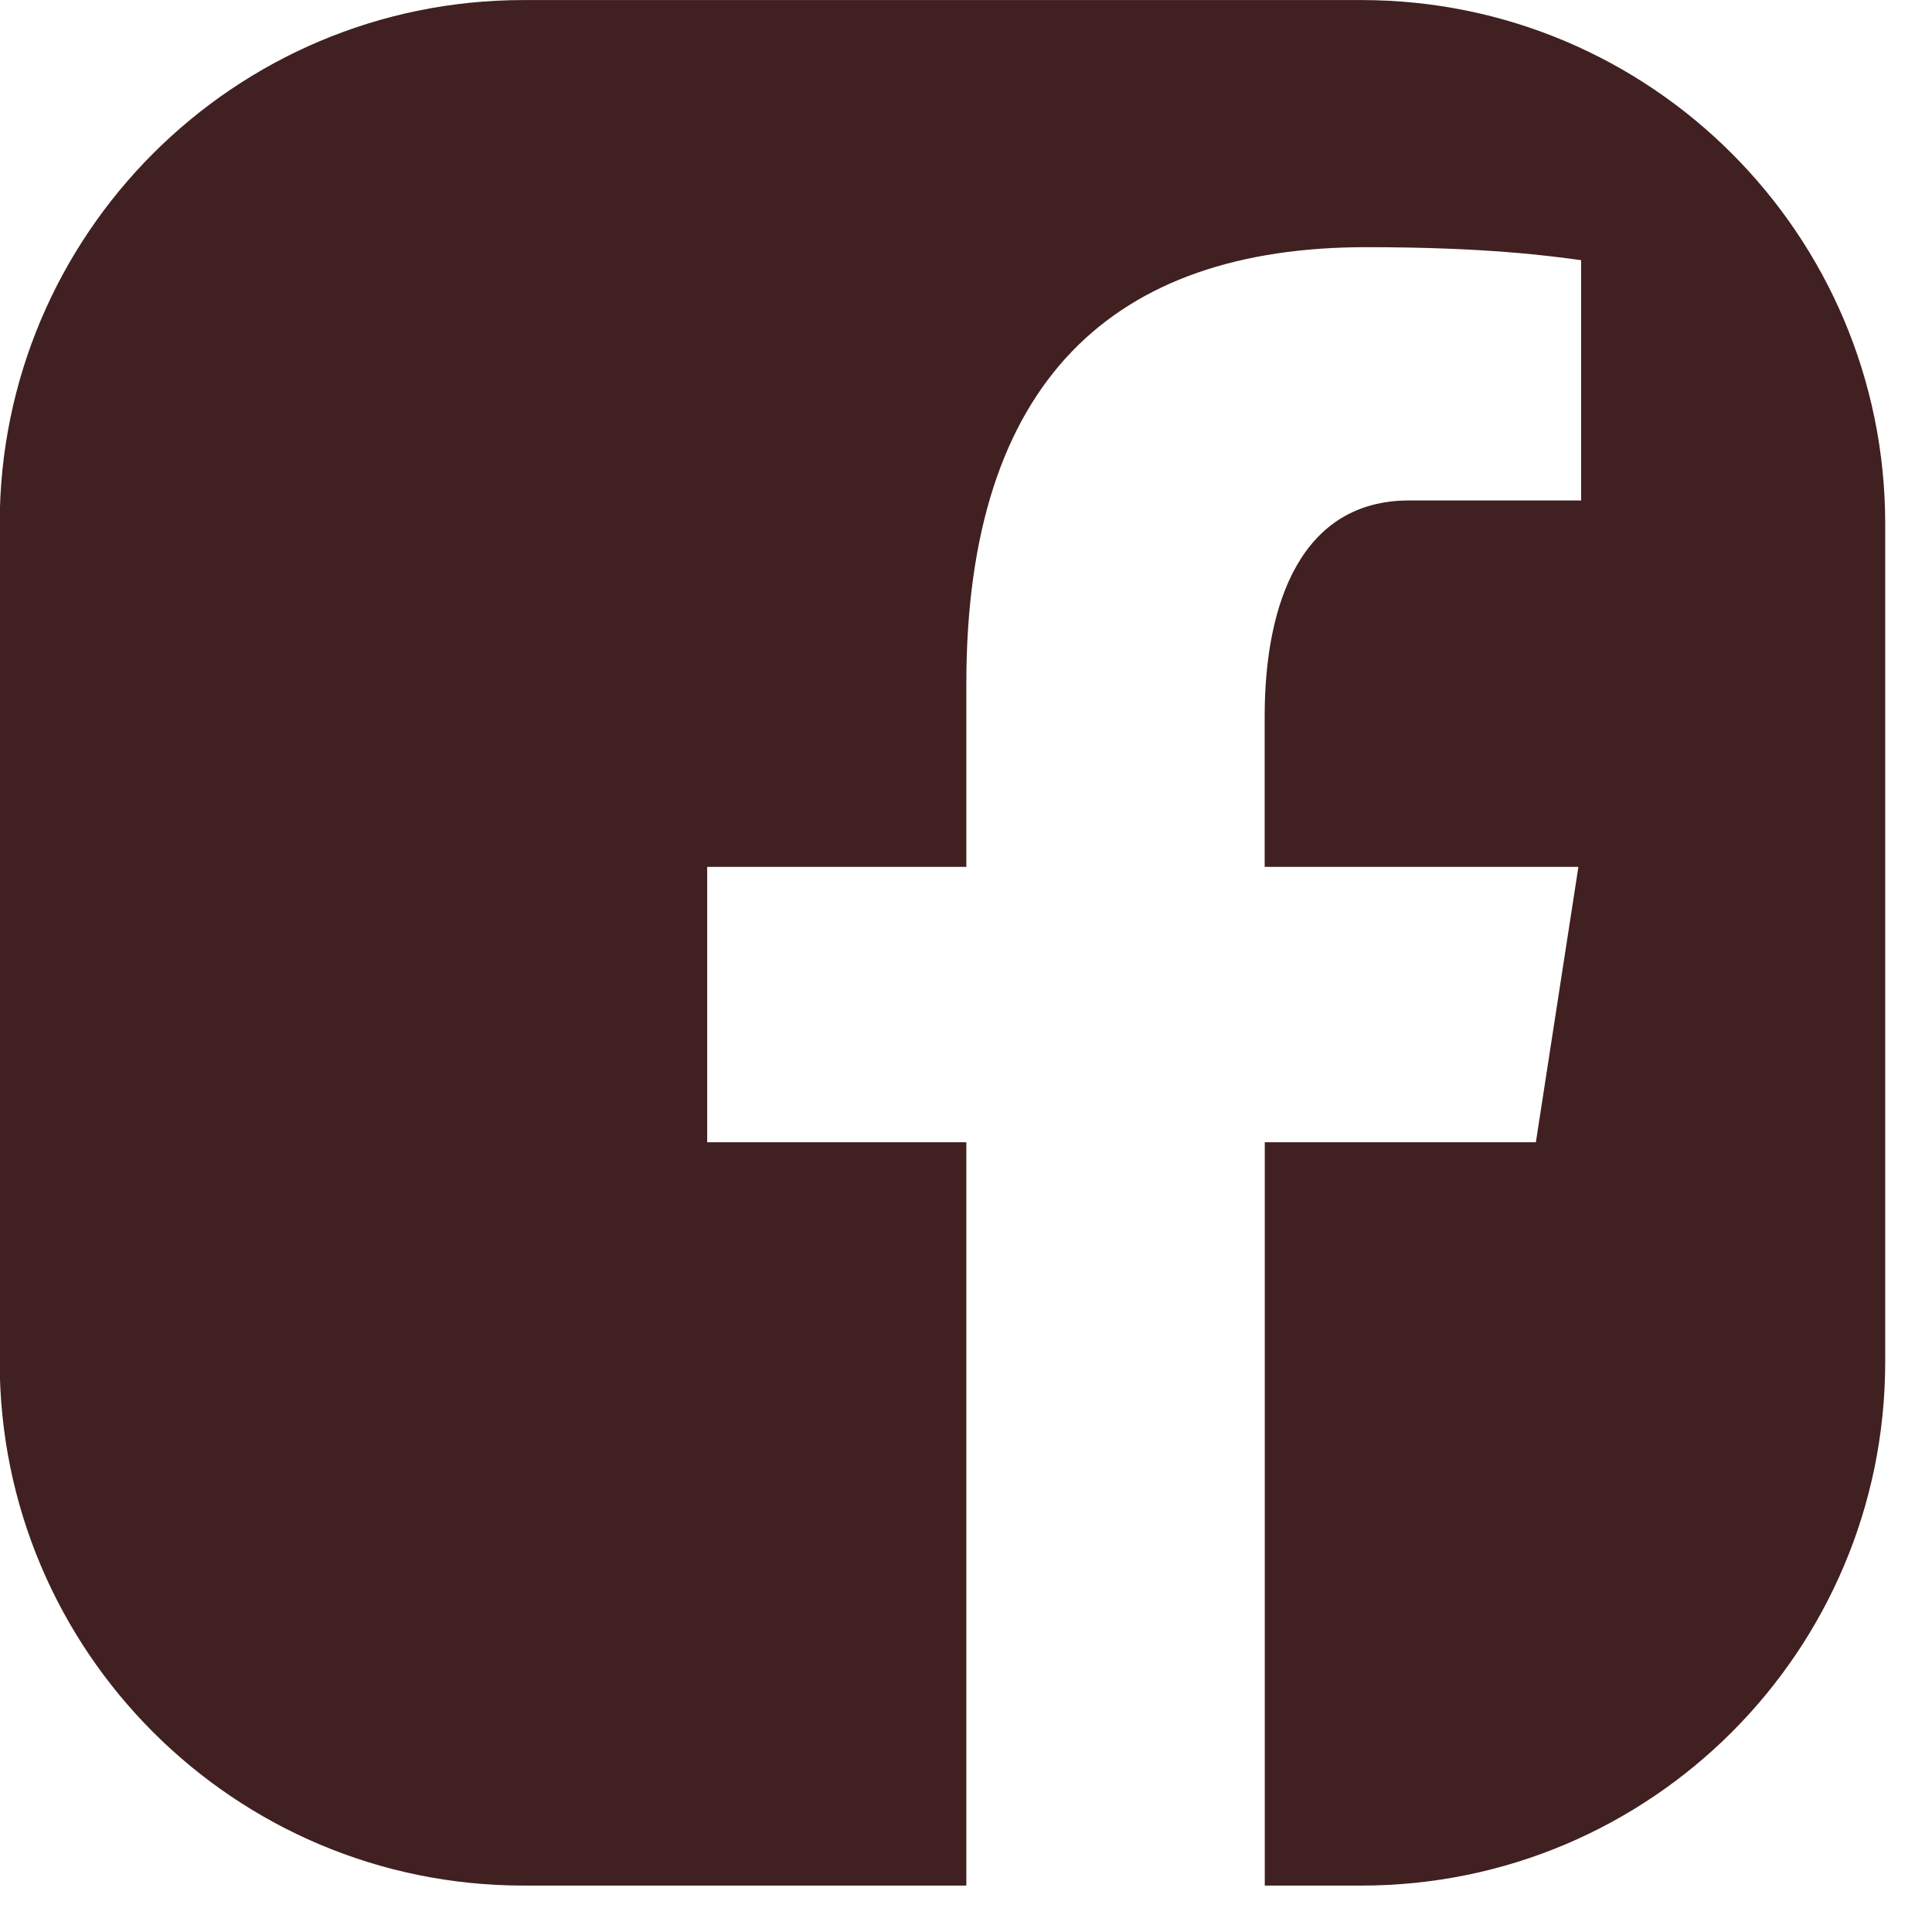
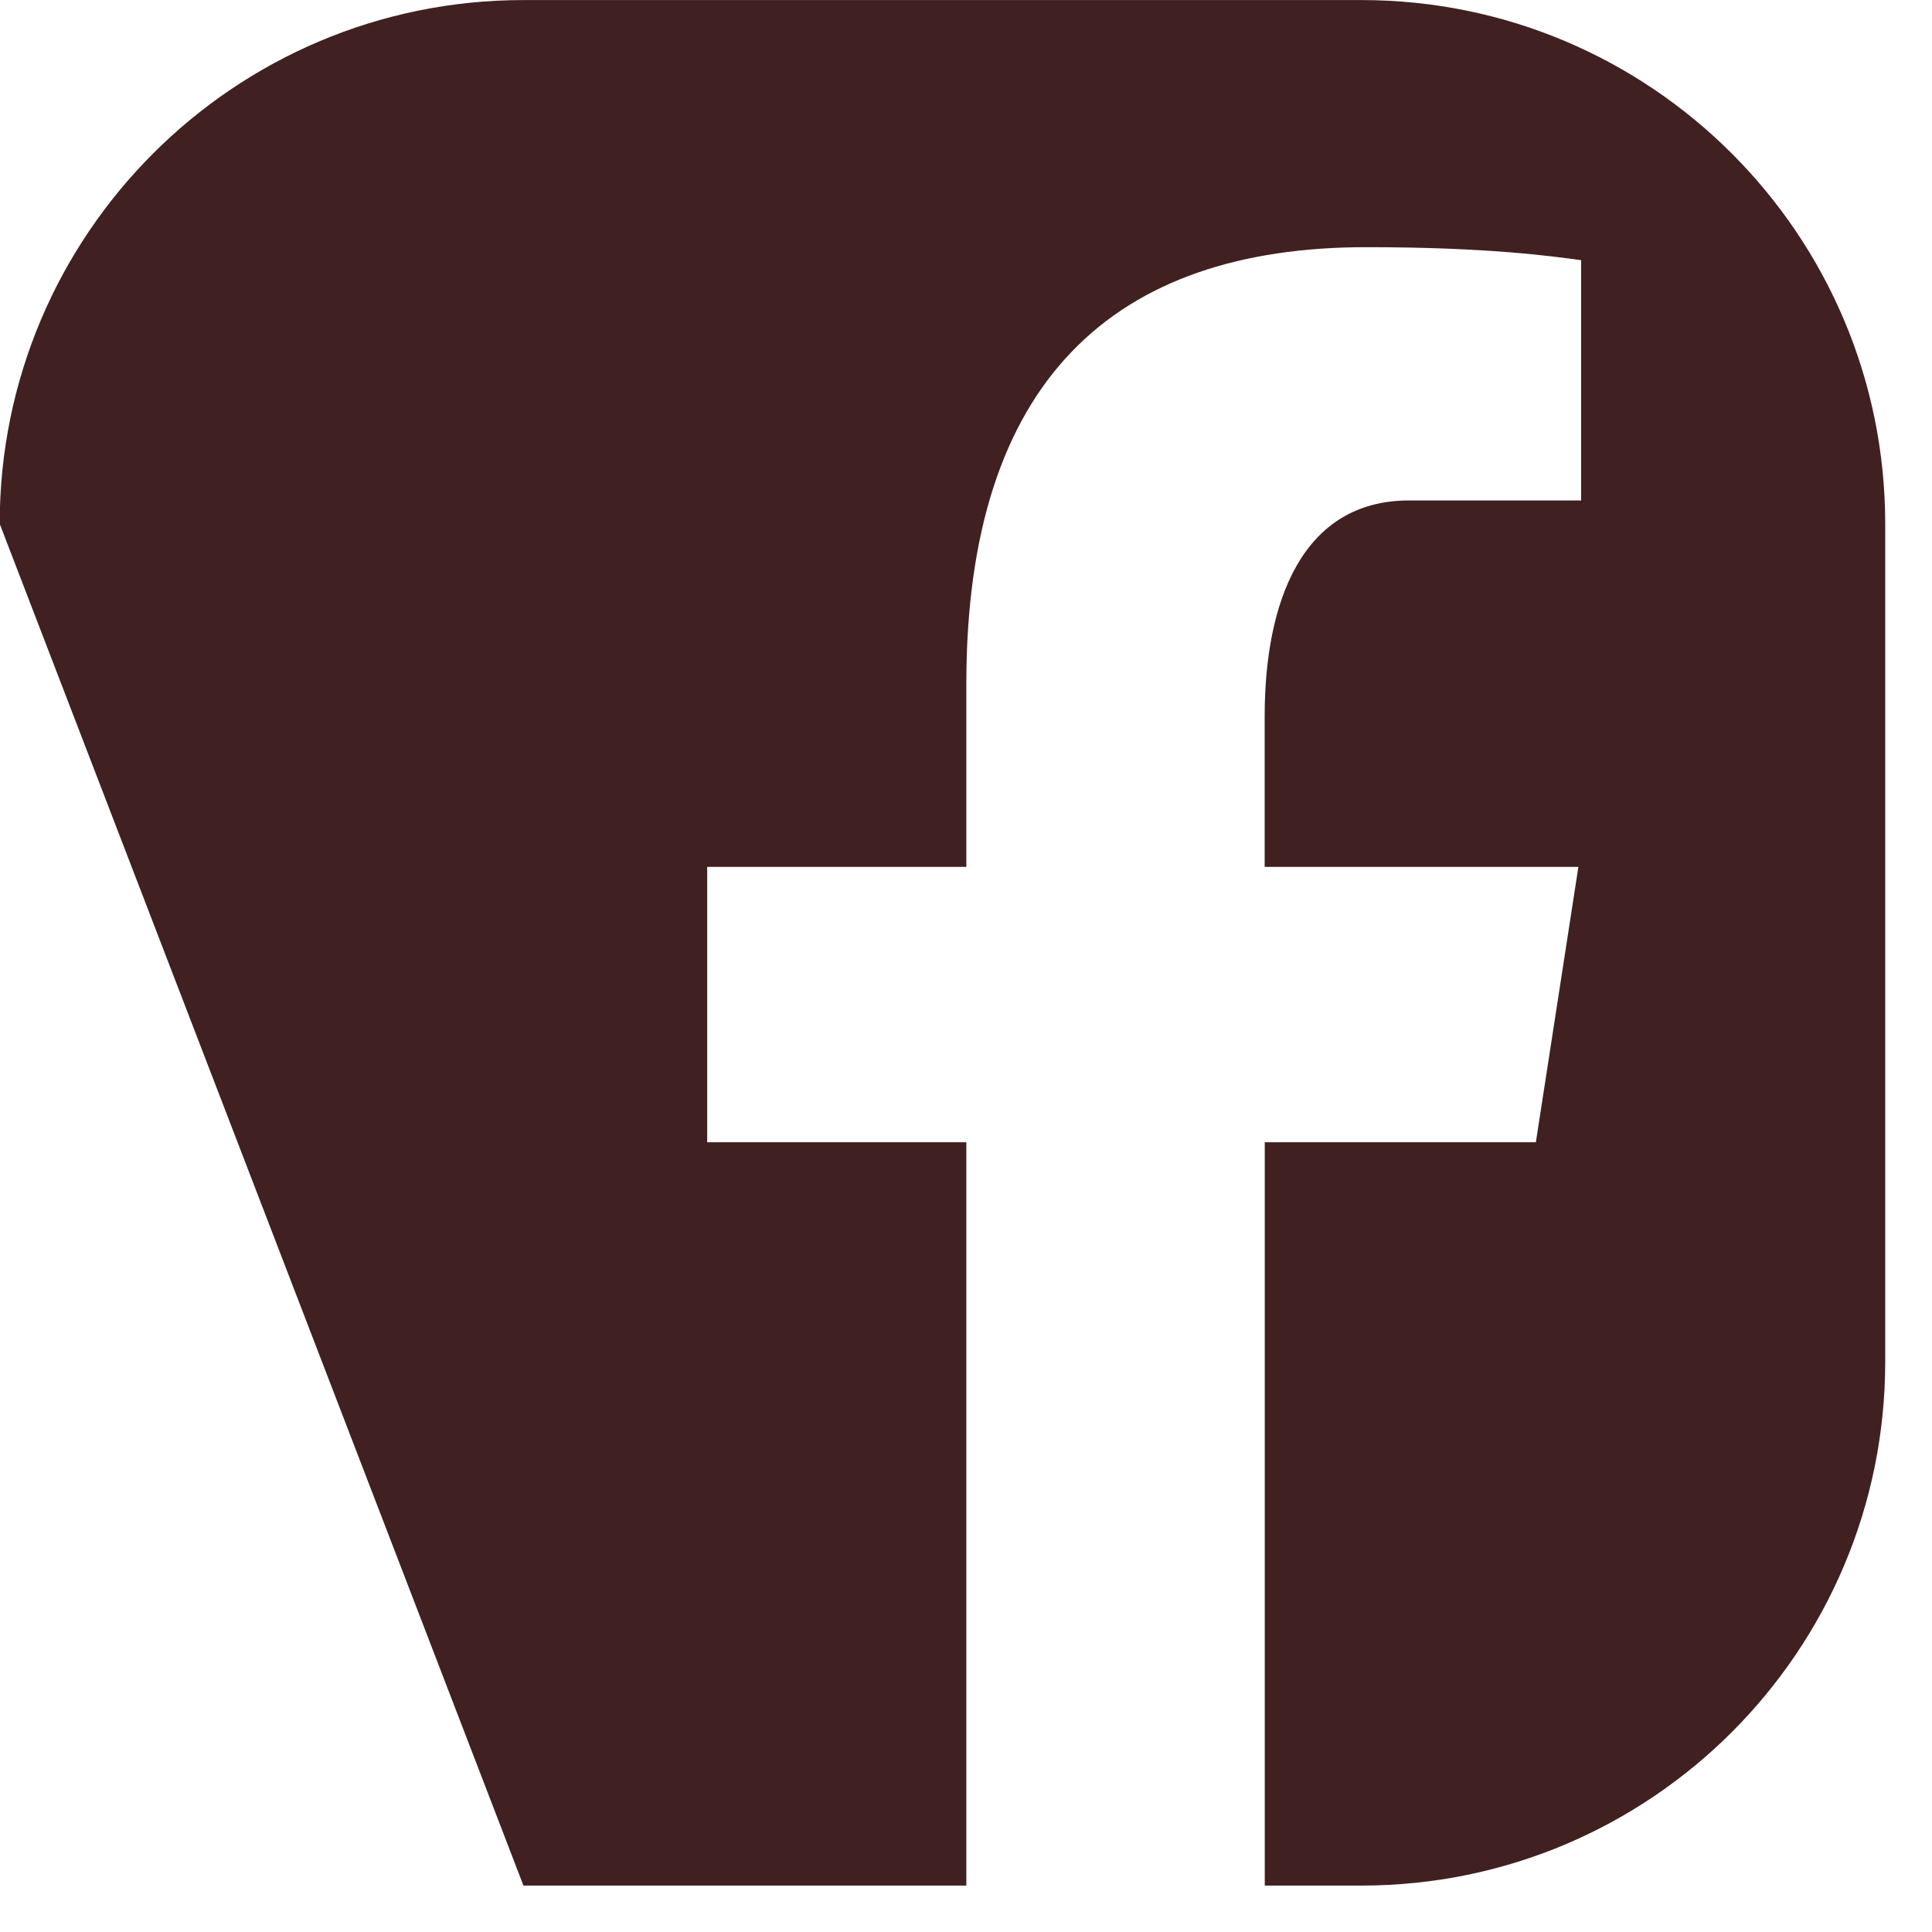
<svg xmlns="http://www.w3.org/2000/svg" width="100%" height="100%" viewBox="0 0 32 32" xml:space="preserve" style="fill-rule:evenodd;clip-rule:evenodd;stroke-linejoin:round;stroke-miterlimit:2;">
  <g transform="matrix(1.735,0,0,1.735,-5.21,-5.204)">
    <g>
      <g>
-         <path d="M12.228,21L8,21C5.239,21 3,18.761 3,16L3,8C3,5.239 5.239,3 8,3L16,3C18.761,3 21,5.239 21,8L21,16C21,18.761 18.761,21 16,21L15.077,21L15.077,13.904L17.665,13.904L18.071,11.275L15.076,11.275L15.076,9.838C15.076,8.746 15.433,7.777 16.455,7.777L18.097,7.777L18.097,5.483C17.808,5.444 17.199,5.359 16.046,5.359C13.639,5.359 12.228,6.63 12.228,9.526L12.228,11.275L9.754,11.275L9.754,13.904L12.228,13.904L12.228,21Z" style="fill:rgb(64,32,32);" />
+         <path d="M12.228,21L8,21L3,8C3,5.239 5.239,3 8,3L16,3C18.761,3 21,5.239 21,8L21,16C21,18.761 18.761,21 16,21L15.077,21L15.077,13.904L17.665,13.904L18.071,11.275L15.076,11.275L15.076,9.838C15.076,8.746 15.433,7.777 16.455,7.777L18.097,7.777L18.097,5.483C17.808,5.444 17.199,5.359 16.046,5.359C13.639,5.359 12.228,6.63 12.228,9.526L12.228,11.275L9.754,11.275L9.754,13.904L12.228,13.904L12.228,21Z" style="fill:rgb(64,32,32);" />
      </g>
    </g>
  </g>
</svg>